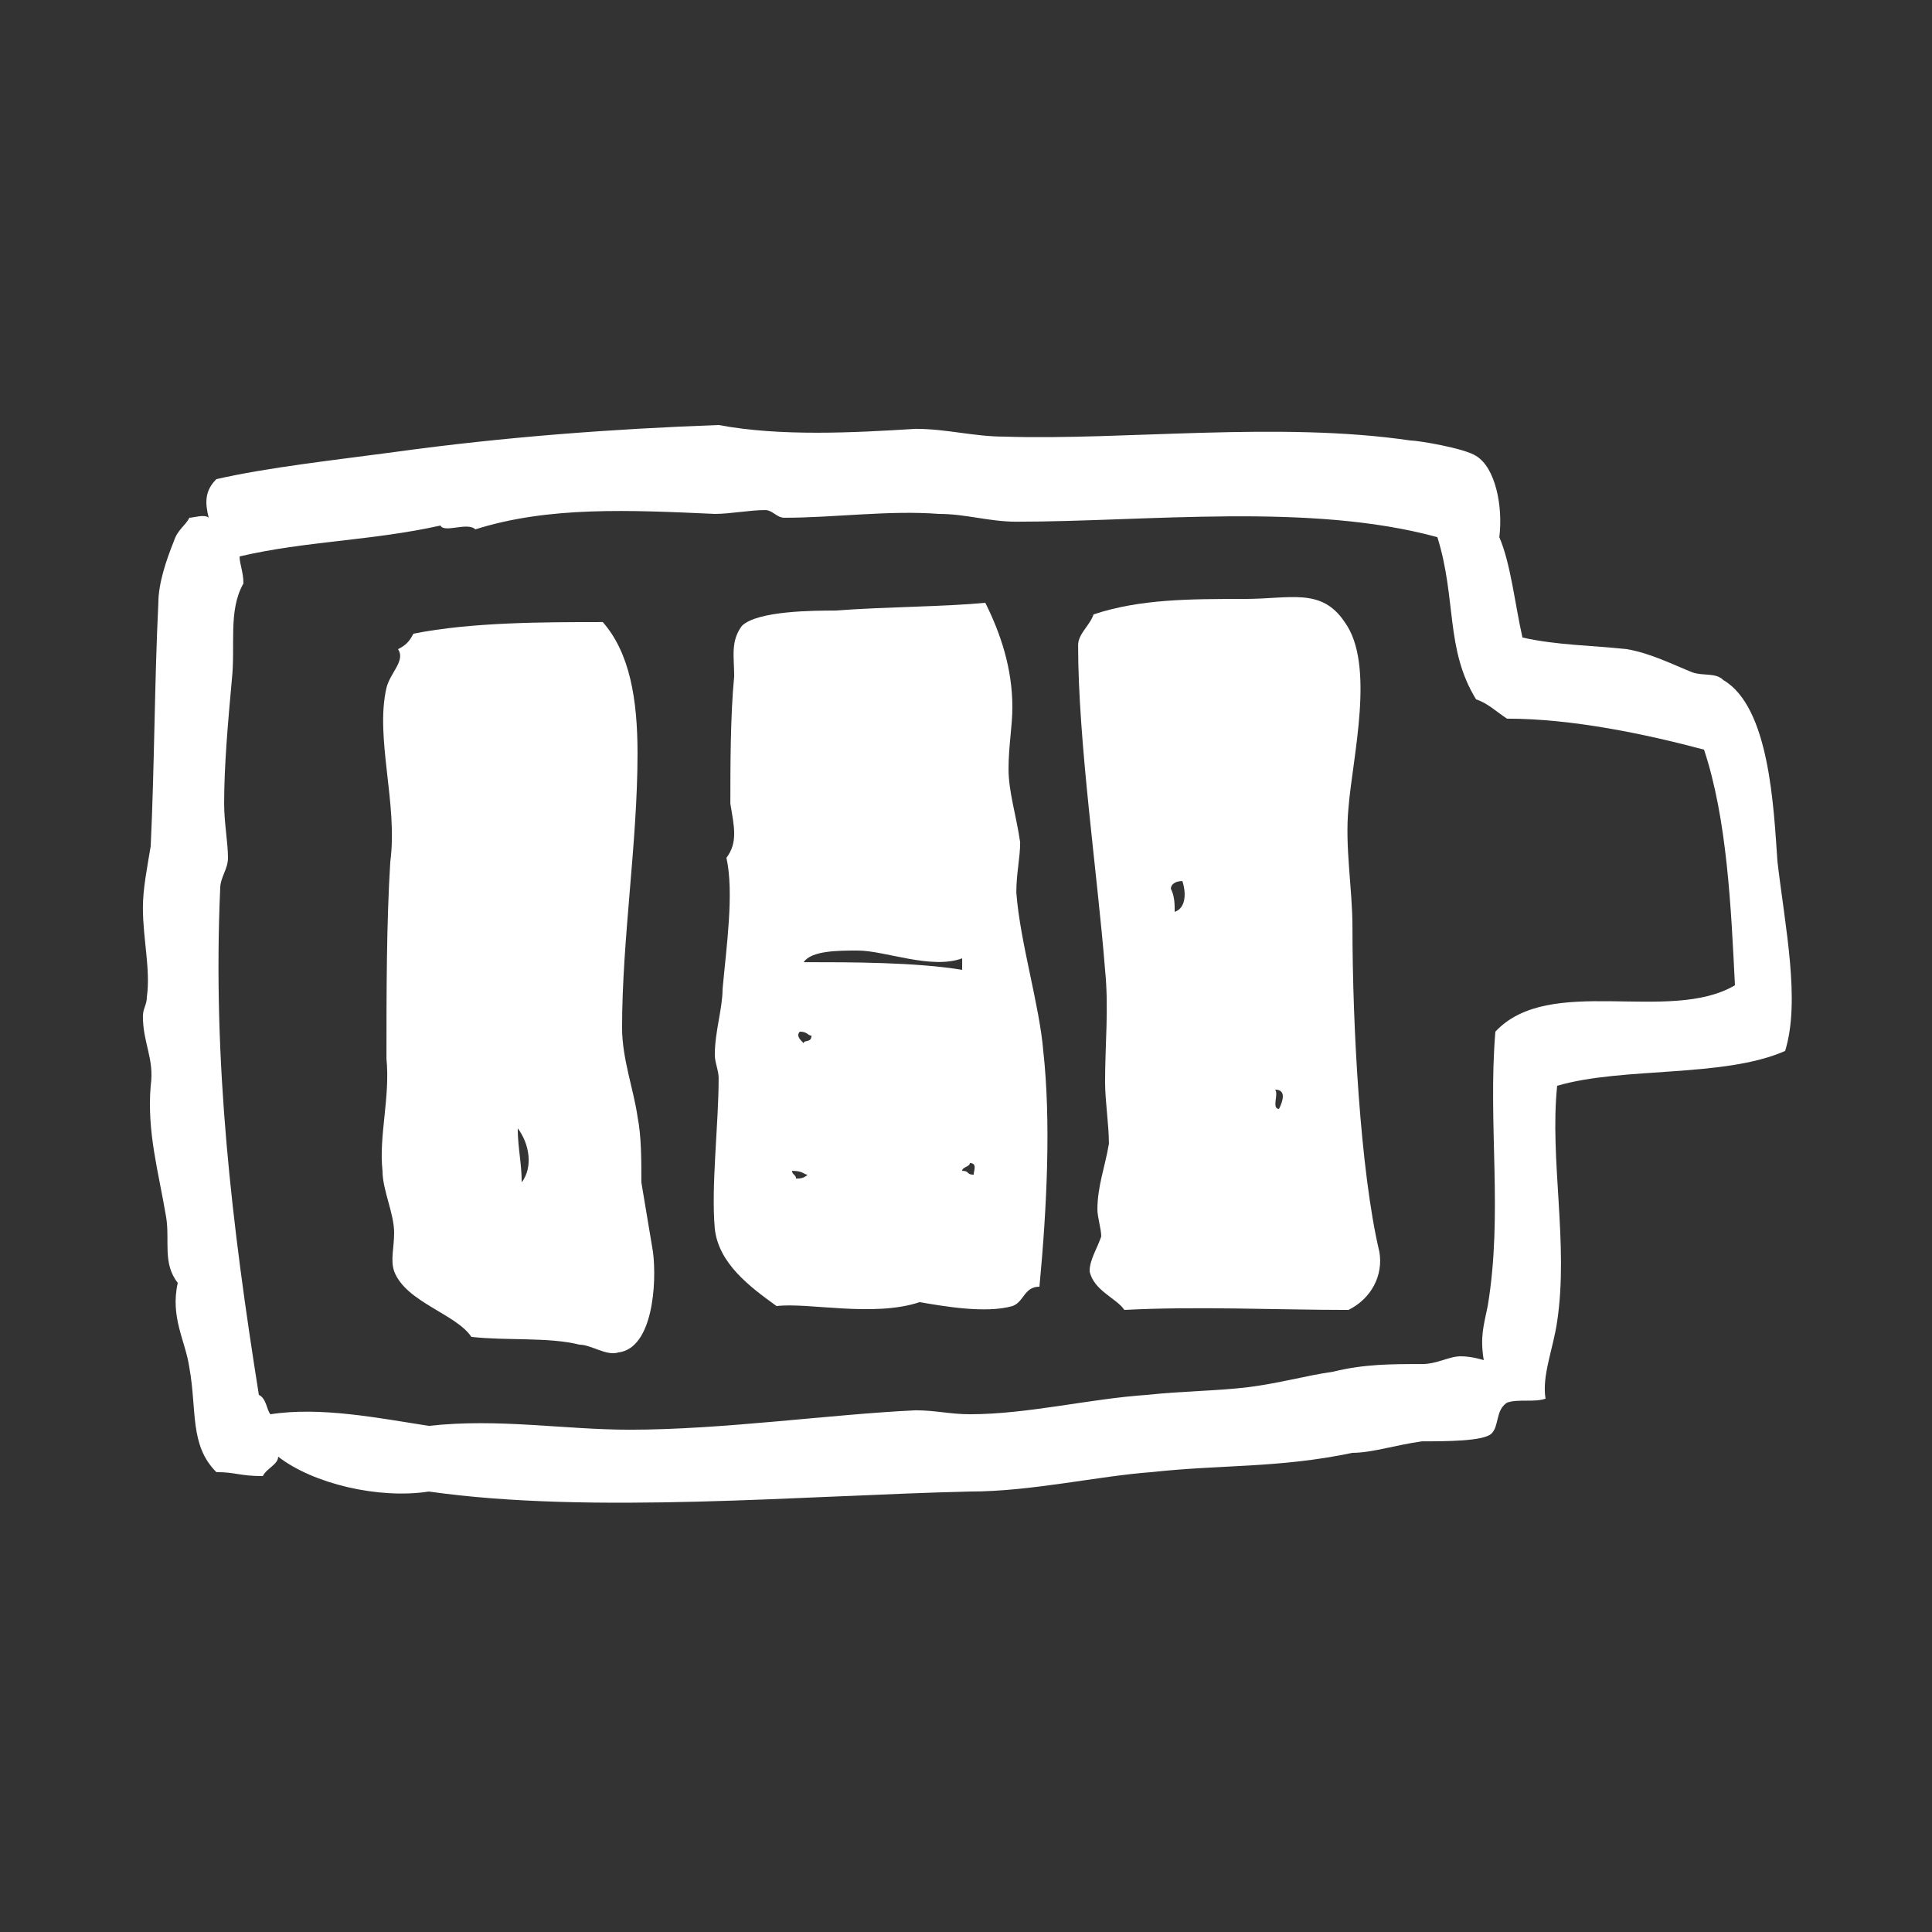
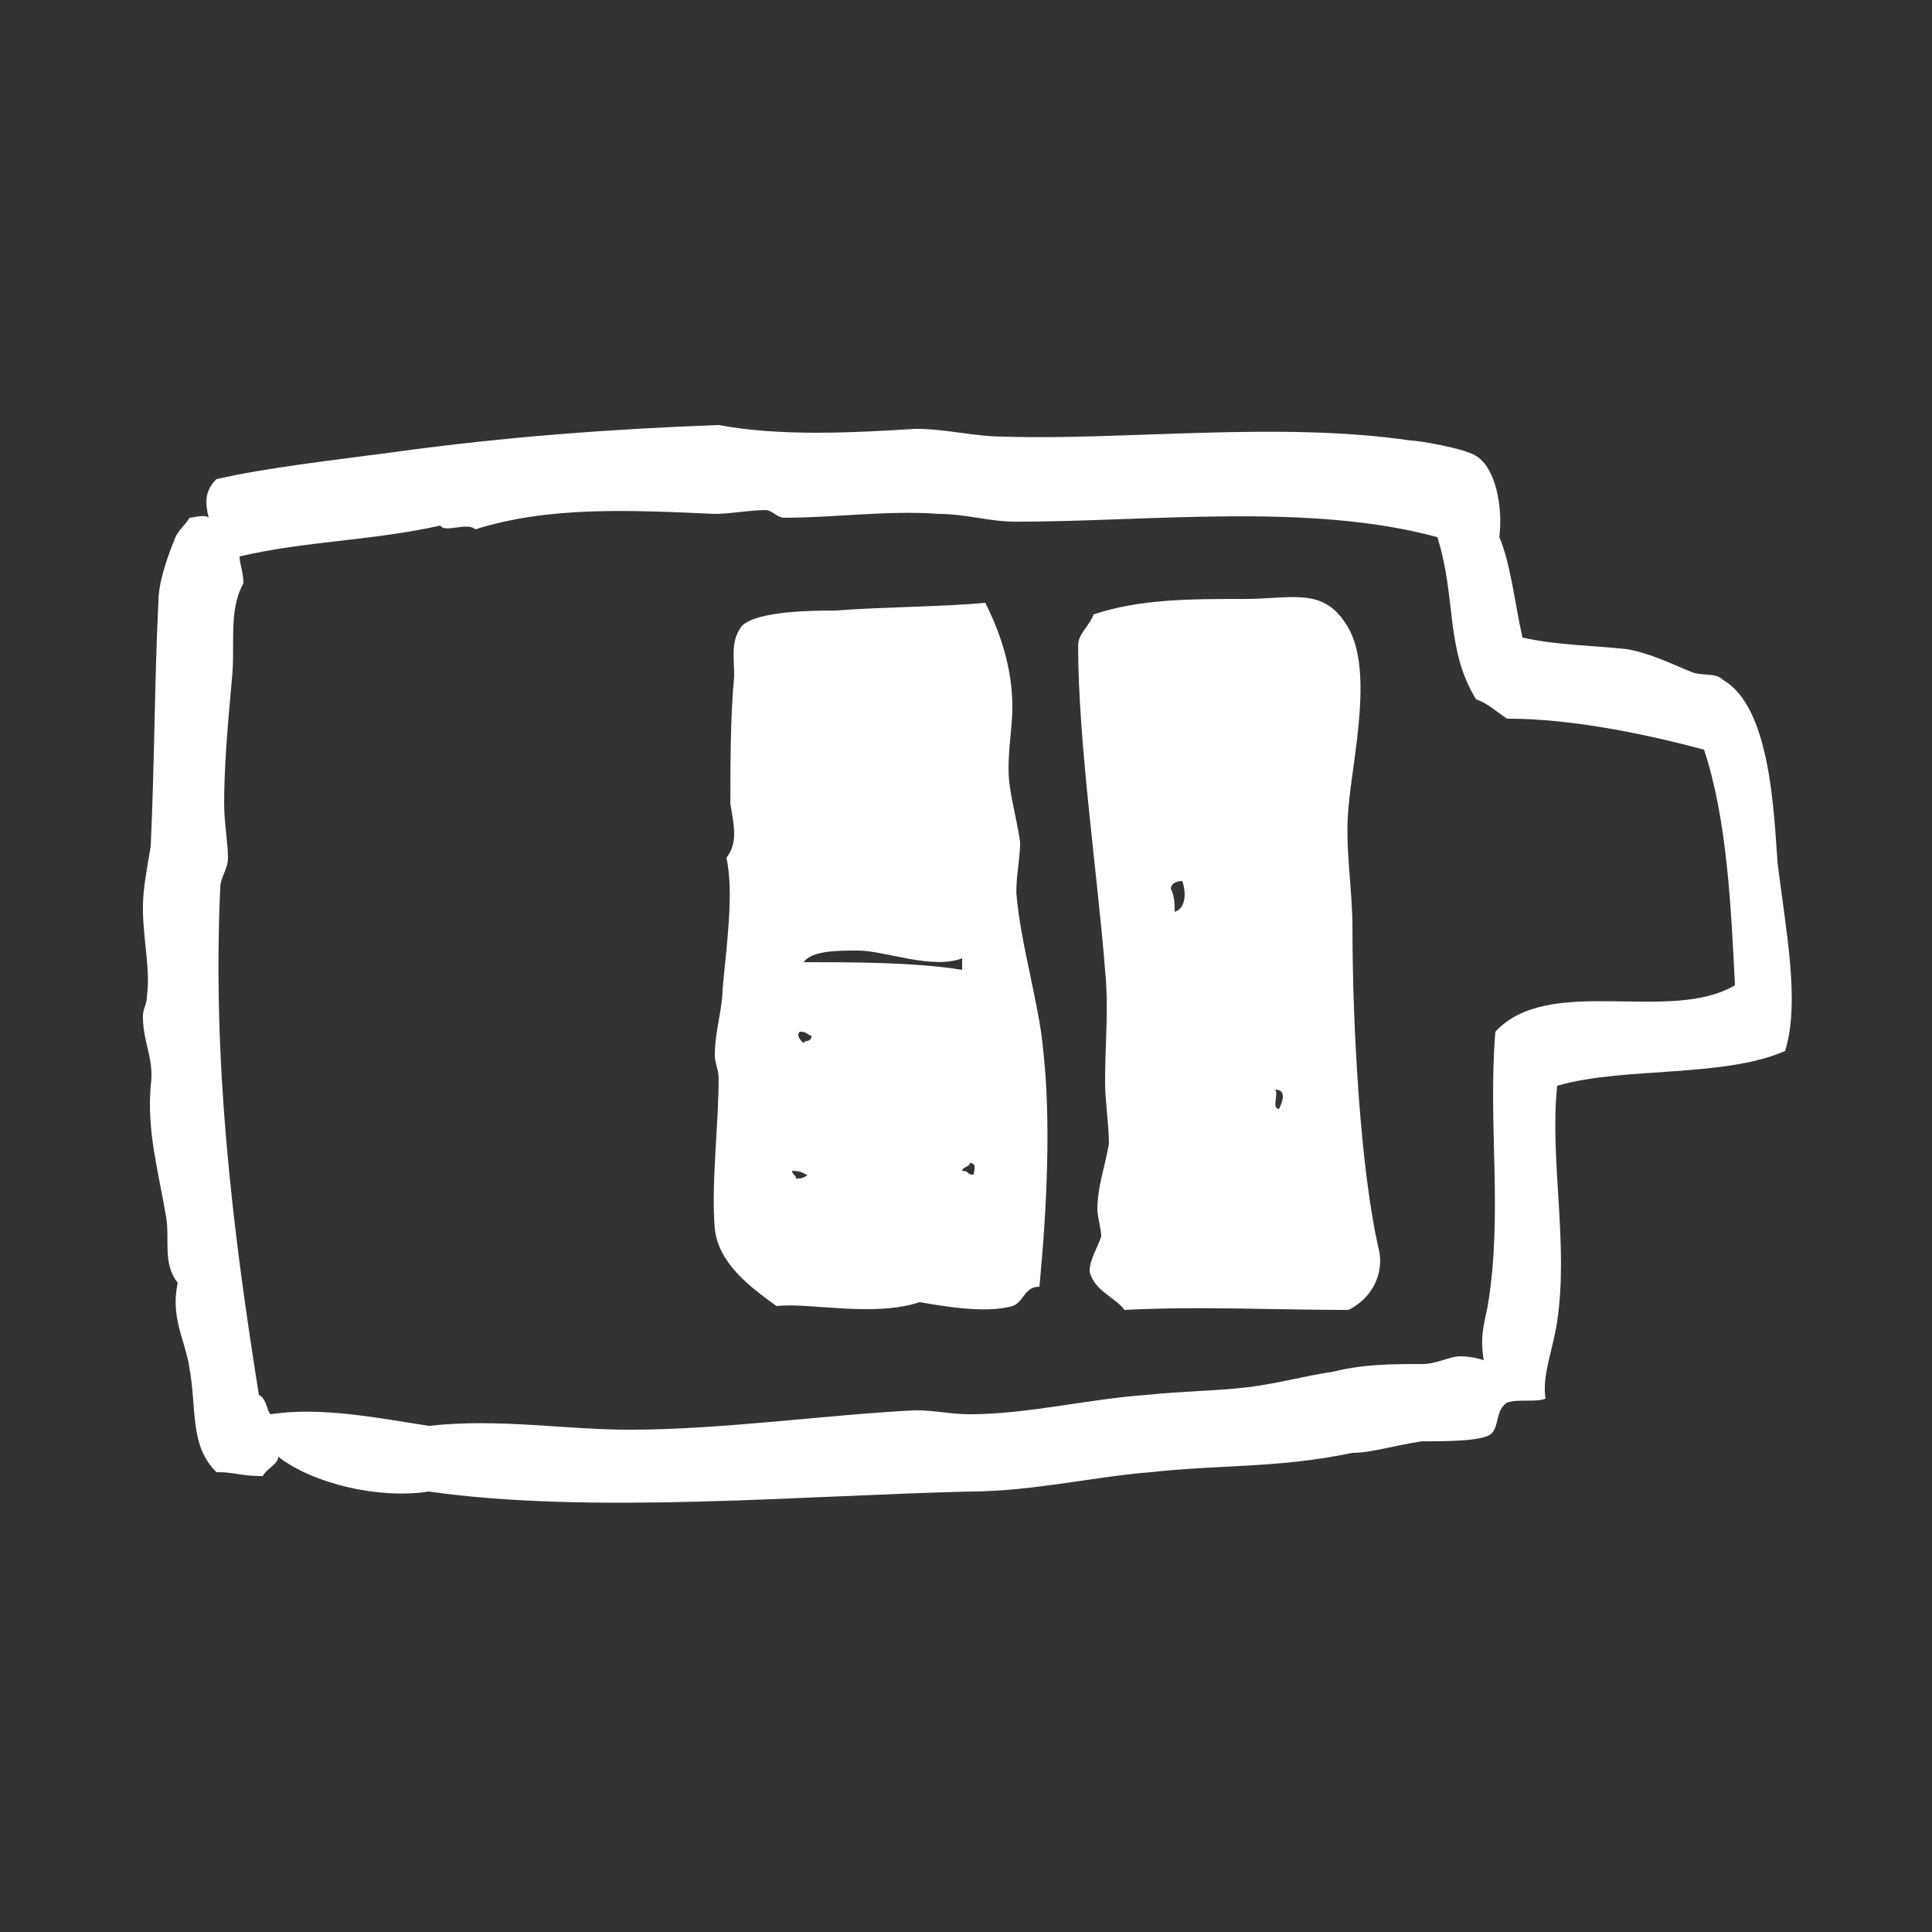
<svg xmlns="http://www.w3.org/2000/svg" width="63pt" height="63pt" viewBox="0 0 63 63" version="1.1">
  <rect x="0" y="0" width="63" height="63" fill="#333333" stroke="none" />
  <g id="surface1">
    <path style=" stroke:none;fill-rule:evenodd;fill:rgb(100%,100%,100%);fill-opacity:1;" d="M 58.211 34.27 C 56.195 35.156 52.922 34.777 50.777 35.406 C 50.527 37.801 51.156 40.57 50.777 43.09 C 50.652 43.973 50.273 44.855 50.398 45.609 C 50.02 45.738 49.52 45.609 49.141 45.738 C 48.762 45.988 48.891 46.496 48.637 46.746 C 48.383 47 47.125 47 46.367 47 C 45.484 47.125 44.73 47.375 44.102 47.375 C 41.707 47.879 39.816 47.754 37.551 48.004 C 35.785 48.133 33.641 48.637 31.625 48.637 C 26.207 48.762 19.277 49.391 13.984 48.637 C 12.348 48.891 10.207 48.383 9.07 47.5 C 9.07 47.754 8.695 47.879 8.57 48.133 C 7.812 48.133 7.684 48.004 7.055 48.004 C 6.176 47.125 6.426 45.988 6.176 44.605 C 6.051 43.723 5.543 42.965 5.797 41.832 C 5.293 41.199 5.543 40.445 5.418 39.691 C 5.164 38.18 4.789 36.918 4.914 35.406 C 5.039 34.523 4.66 34.02 4.66 33.141 C 4.66 32.887 4.789 32.762 4.789 32.508 C 4.914 31.625 4.66 30.617 4.66 29.609 C 4.66 28.98 4.789 28.352 4.914 27.594 C 5.039 24.949 5.039 22.176 5.164 19.656 C 5.164 19.027 5.418 18.27 5.672 17.641 C 5.797 17.262 6.051 17.137 6.176 16.883 C 6.301 16.883 6.68 16.758 6.805 16.883 C 6.68 16.379 6.68 16 7.055 15.625 C 8.695 15.246 10.961 14.996 12.852 14.742 C 16.504 14.238 20.035 13.984 23.434 13.859 C 25.449 14.238 27.844 14.109 29.859 13.984 C 30.871 13.984 31.75 14.238 32.762 14.238 C 36.664 14.363 41.707 13.734 45.988 14.363 C 46.242 14.363 47.754 14.617 48.133 14.867 C 48.762 15.246 49.016 16.504 48.891 17.516 C 49.266 18.395 49.391 19.656 49.645 20.789 C 50.777 21.043 51.91 21.043 53.047 21.168 C 53.801 21.293 54.559 21.672 55.188 21.926 C 55.566 22.051 55.945 21.926 56.195 22.176 C 57.707 23.059 57.836 26.336 57.961 28.098 C 58.211 30.238 58.715 32.633 58.211 34.27 Z M 55.566 24.445 C 53.676 23.941 51.281 23.434 49.141 23.434 C 48.762 23.184 48.512 22.93 48.133 22.805 C 47.125 21.168 47.5 19.531 46.871 17.516 C 42.715 16.379 37.422 17.012 33.141 17.012 C 32.254 17.012 31.5 16.758 30.617 16.758 C 28.98 16.633 27.215 16.883 25.578 16.883 C 25.324 16.883 25.199 16.633 24.949 16.633 C 24.445 16.633 23.816 16.758 23.309 16.758 C 20.539 16.633 17.891 16.504 15.5 17.262 C 15.246 17.012 14.488 17.391 14.363 17.137 C 12.094 17.641 9.953 17.641 7.812 18.145 C 7.812 18.395 7.938 18.648 7.938 19.027 C 7.434 19.91 7.684 21.043 7.559 22.176 C 7.434 23.562 7.309 24.949 7.309 26.207 C 7.309 26.84 7.434 27.469 7.434 27.973 C 7.434 28.352 7.18 28.602 7.18 28.98 C 6.93 34.648 7.559 39.941 8.441 45.484 C 8.695 45.609 8.695 45.988 8.82 46.117 C 10.457 45.863 12.348 46.242 13.984 46.496 C 16.254 46.242 18.395 46.621 20.539 46.621 C 23.562 46.621 27.09 46.117 29.859 45.988 C 30.492 45.988 30.996 46.117 31.625 46.117 C 33.516 46.117 35.531 45.609 37.422 45.484 C 38.555 45.359 39.691 45.359 40.699 45.234 C 41.707 45.109 42.59 44.855 43.469 44.73 C 44.48 44.48 45.359 44.48 46.367 44.48 C 46.871 44.48 47.25 44.227 47.629 44.227 C 48.004 44.227 48.383 44.352 48.383 44.352 C 48.258 43.594 48.383 43.219 48.512 42.59 C 49.016 39.566 48.512 36.664 48.762 33.641 C 50.527 31.75 54.43 33.391 56.574 32.129 C 56.449 29.609 56.32 26.711 55.566 24.445 Z M 55.566 24.445 " />
    <path style=" stroke:none;fill-rule:evenodd;fill:rgb(100%,100%,100%);fill-opacity:1;" d="M 36.664 42.715 C 36.414 42.336 35.66 42.086 35.531 41.453 C 35.531 41.074 35.785 40.699 35.91 40.32 C 35.91 40.07 35.785 39.691 35.785 39.438 C 35.785 38.68 36.035 38.051 36.16 37.297 C 36.16 36.664 36.035 35.91 36.035 35.281 C 36.035 34.02 36.16 32.887 36.035 31.625 C 35.785 28.477 35.156 24.191 35.156 21.043 C 35.156 20.664 35.531 20.41 35.66 20.035 C 37.172 19.531 38.809 19.531 40.57 19.531 C 42.086 19.531 43.09 19.152 43.848 20.285 C 44.855 21.672 44.102 24.695 43.973 26.336 C 43.848 27.594 44.102 28.98 44.102 30.238 C 44.102 33.391 44.352 38.18 44.98 40.824 C 45.109 41.578 44.73 42.336 43.973 42.715 C 41.578 42.715 39.059 42.59 36.664 42.715 Z M 41.578 35.531 C 41.707 35.66 41.453 36.16 41.707 36.16 C 41.832 35.91 41.957 35.531 41.578 35.531 Z M 38.555 28.73 C 38.305 28.73 38.18 28.855 38.18 28.98 C 38.305 29.23 38.305 29.484 38.305 29.734 C 38.68 29.609 38.68 29.105 38.555 28.73 Z M 38.555 28.73 " />
-     <path style=" stroke:none;fill-rule:evenodd;fill:rgb(100%,100%,100%);fill-opacity:1;" d="M 15.371 43.594 C 14.867 42.84 13.23 42.461 12.852 41.453 C 12.727 41.074 12.852 40.699 12.852 40.195 C 12.852 39.566 12.473 38.809 12.473 38.18 C 12.348 37.043 12.727 35.785 12.602 34.523 C 12.602 32.383 12.602 30.113 12.727 28.098 C 12.98 26.207 12.223 24.066 12.602 22.43 C 12.727 21.926 13.23 21.547 12.98 21.168 C 13.23 21.043 13.355 20.914 13.48 20.664 C 15.371 20.285 17.766 20.285 19.656 20.285 C 20.539 21.293 20.789 22.805 20.789 24.57 C 20.789 27.469 20.285 30.617 20.285 33.516 C 20.285 34.523 20.664 35.531 20.789 36.414 C 20.914 37.043 20.914 37.801 20.914 38.555 C 21.043 39.312 21.168 40.07 21.293 40.824 C 21.422 41.832 21.293 43.973 20.16 44.102 C 19.781 44.227 19.277 43.848 18.898 43.848 C 17.891 43.594 16.504 43.723 15.371 43.594 Z M 16.883 36.793 C 16.883 37.422 17.012 37.926 17.012 38.555 C 17.391 38.051 17.262 37.297 16.883 36.793 Z M 16.883 36.793 " />
    <path style=" stroke:none;fill-rule:evenodd;fill:rgb(100%,100%,100%);fill-opacity:1;" d="M 33.895 41.957 C 33.391 41.957 33.391 42.461 33.012 42.59 C 32.129 42.84 30.746 42.59 29.988 42.461 C 28.477 42.965 26.336 42.461 25.324 42.59 C 24.445 41.957 23.434 41.199 23.309 40.07 C 23.184 38.68 23.434 36.664 23.434 35.156 C 23.434 34.902 23.309 34.648 23.309 34.398 C 23.309 33.641 23.562 32.887 23.562 32.254 C 23.688 30.871 23.941 29.105 23.688 27.973 C 24.066 27.469 23.941 26.965 23.816 26.207 C 23.816 25.074 23.816 23.309 23.941 22.051 C 23.941 21.422 23.816 20.914 24.191 20.41 C 24.695 19.91 26.586 19.91 27.215 19.91 C 28.98 19.781 30.871 19.781 32.129 19.656 C 32.633 20.664 33.012 21.801 33.012 23.059 C 33.012 23.688 32.887 24.32 32.887 25.074 C 32.887 25.828 33.141 26.586 33.266 27.469 C 33.266 27.973 33.141 28.477 33.141 29.105 C 33.266 30.746 33.895 32.762 34.02 34.27 C 34.27 36.539 34.145 39.312 33.895 41.957 Z M 31.375 38.18 C 31.625 38.18 31.5 38.305 31.75 38.305 C 31.75 38.18 31.879 37.926 31.625 37.926 C 31.625 38.051 31.375 38.051 31.375 38.18 Z M 27.973 30.996 C 27.34 30.996 26.461 30.996 26.207 31.375 C 27.719 31.375 29.859 31.375 31.375 31.625 C 31.375 31.5 31.375 31.375 31.375 31.25 C 30.367 31.625 28.855 30.996 27.973 30.996 Z M 26.082 33.641 C 25.957 33.77 26.082 33.895 26.207 34.02 C 26.207 33.895 26.461 34.02 26.461 33.77 C 26.336 33.77 26.336 33.641 26.082 33.641 Z M 25.828 38.18 C 25.828 38.305 25.957 38.305 25.957 38.43 C 26.082 38.43 26.207 38.43 26.336 38.305 C 26.207 38.305 26.207 38.18 25.828 38.18 Z M 25.828 38.18 " />
  </g>
</svg>